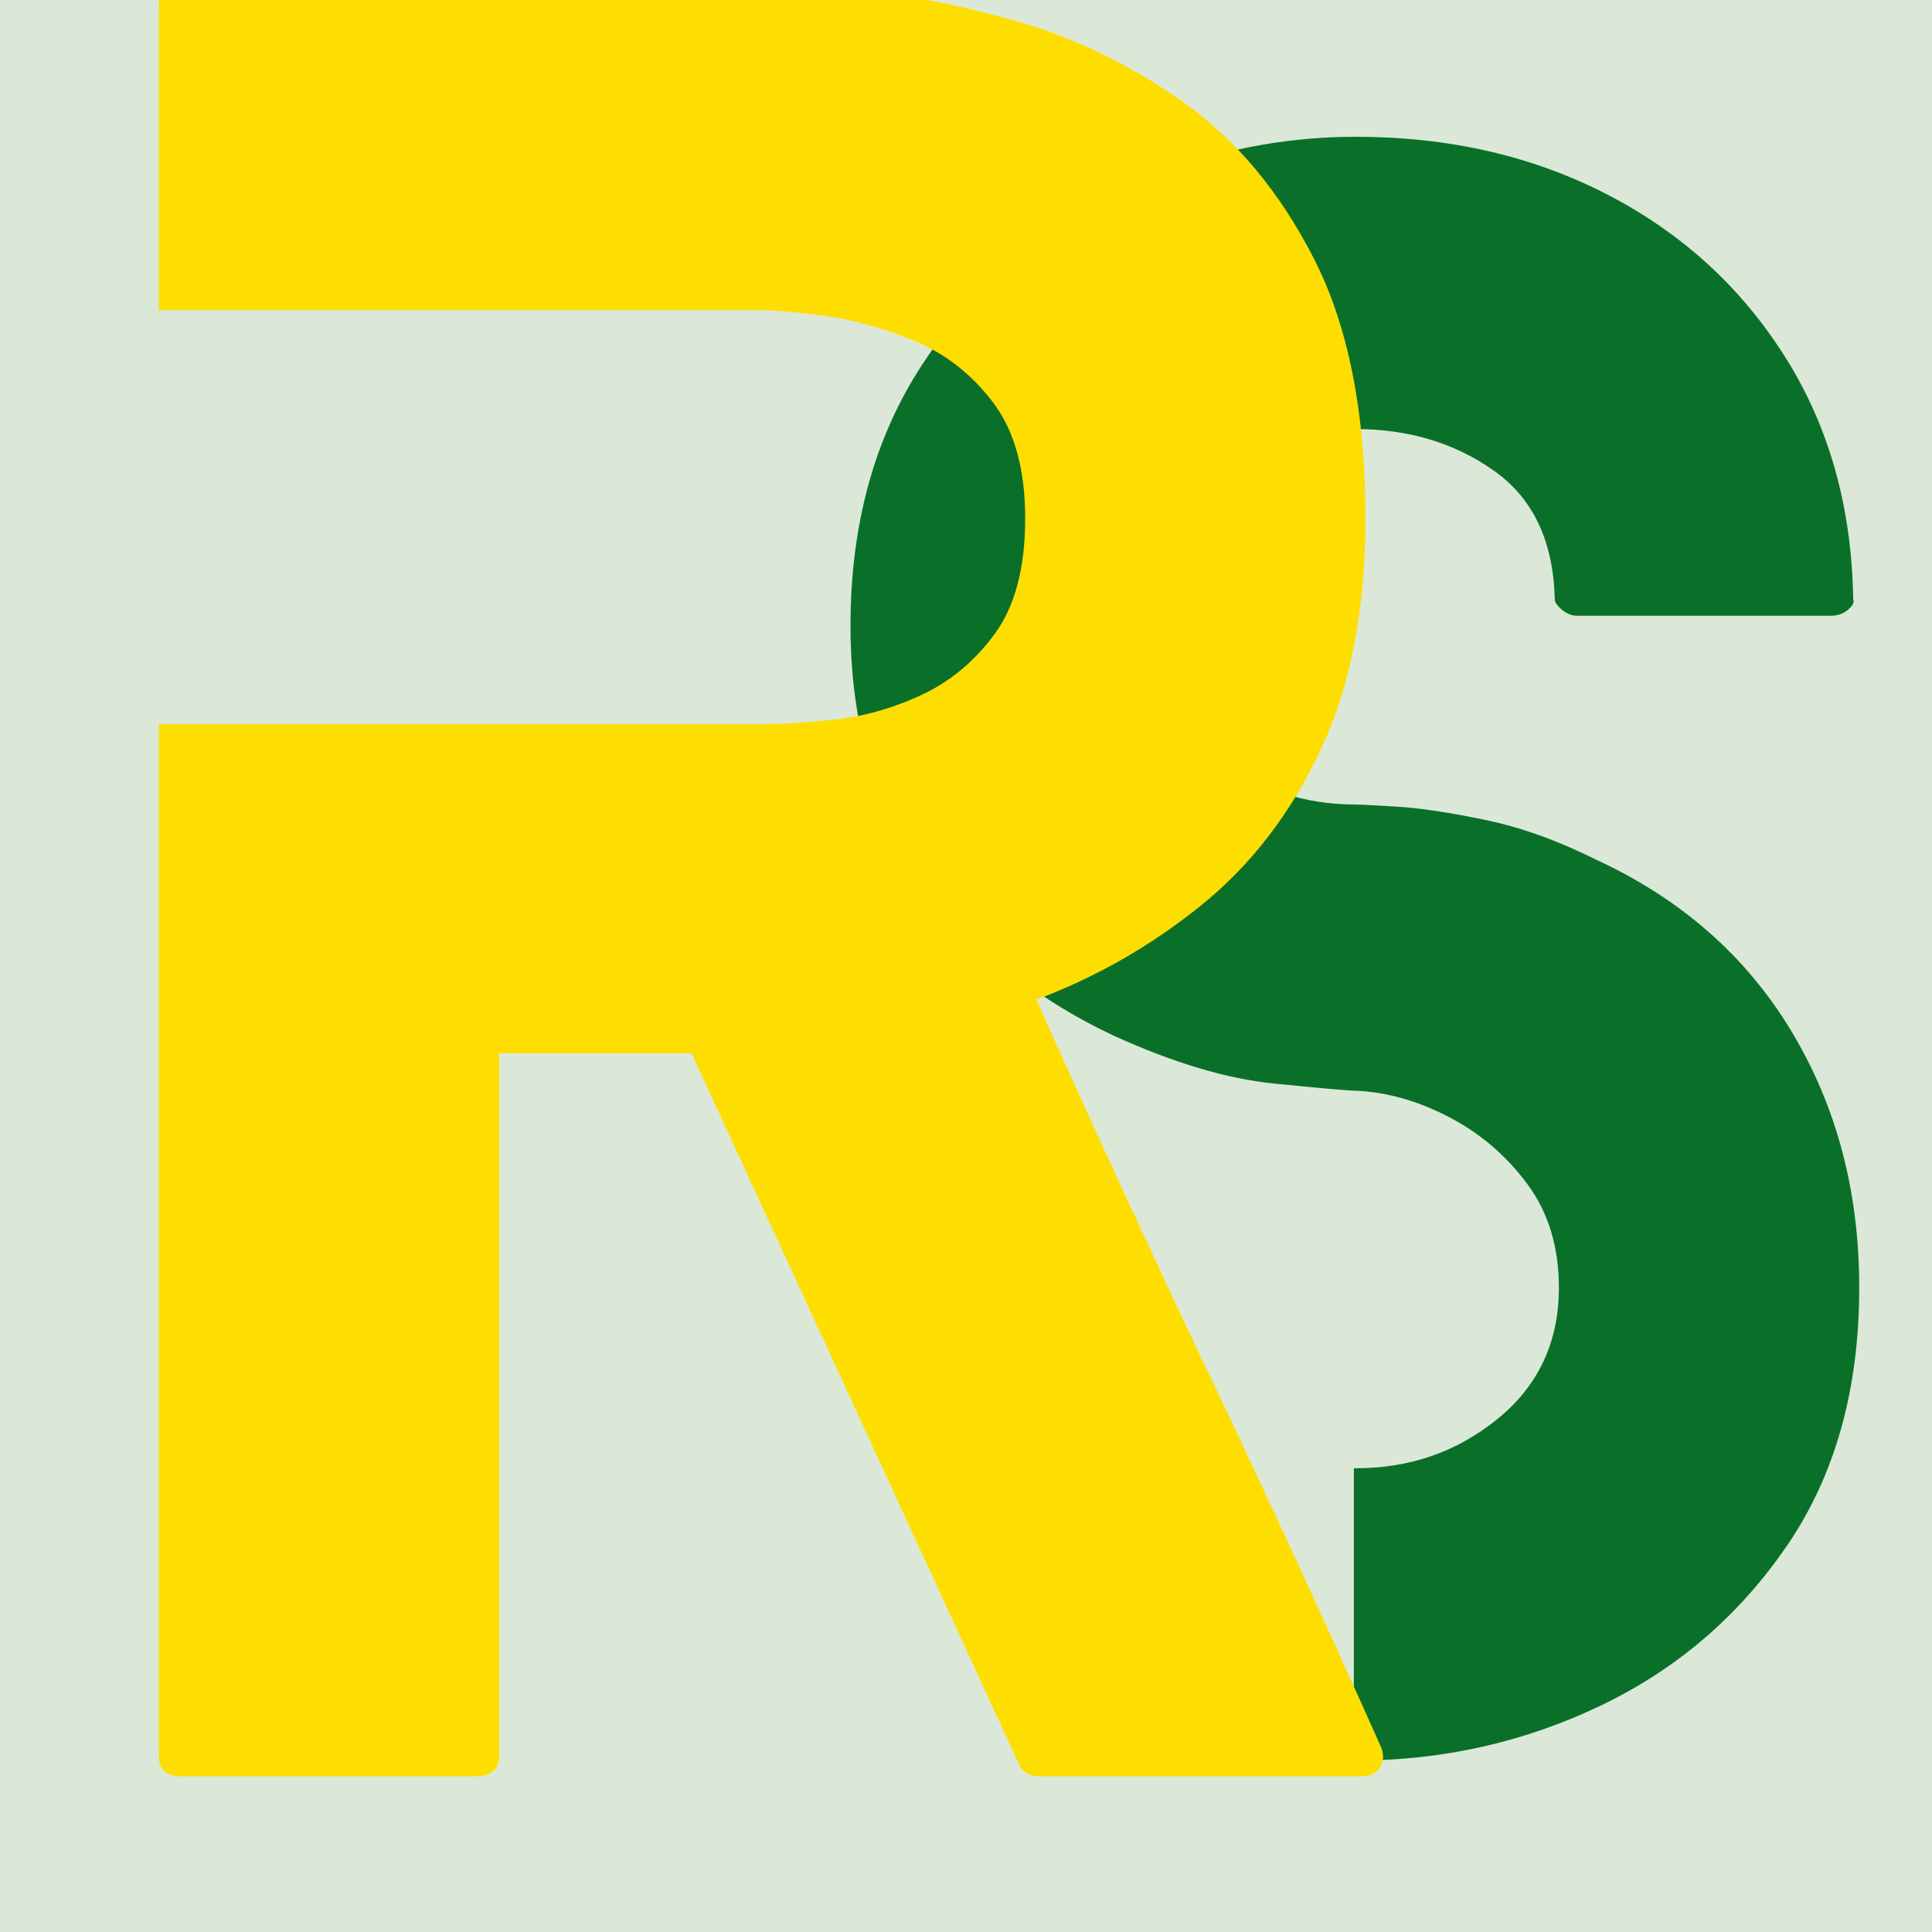
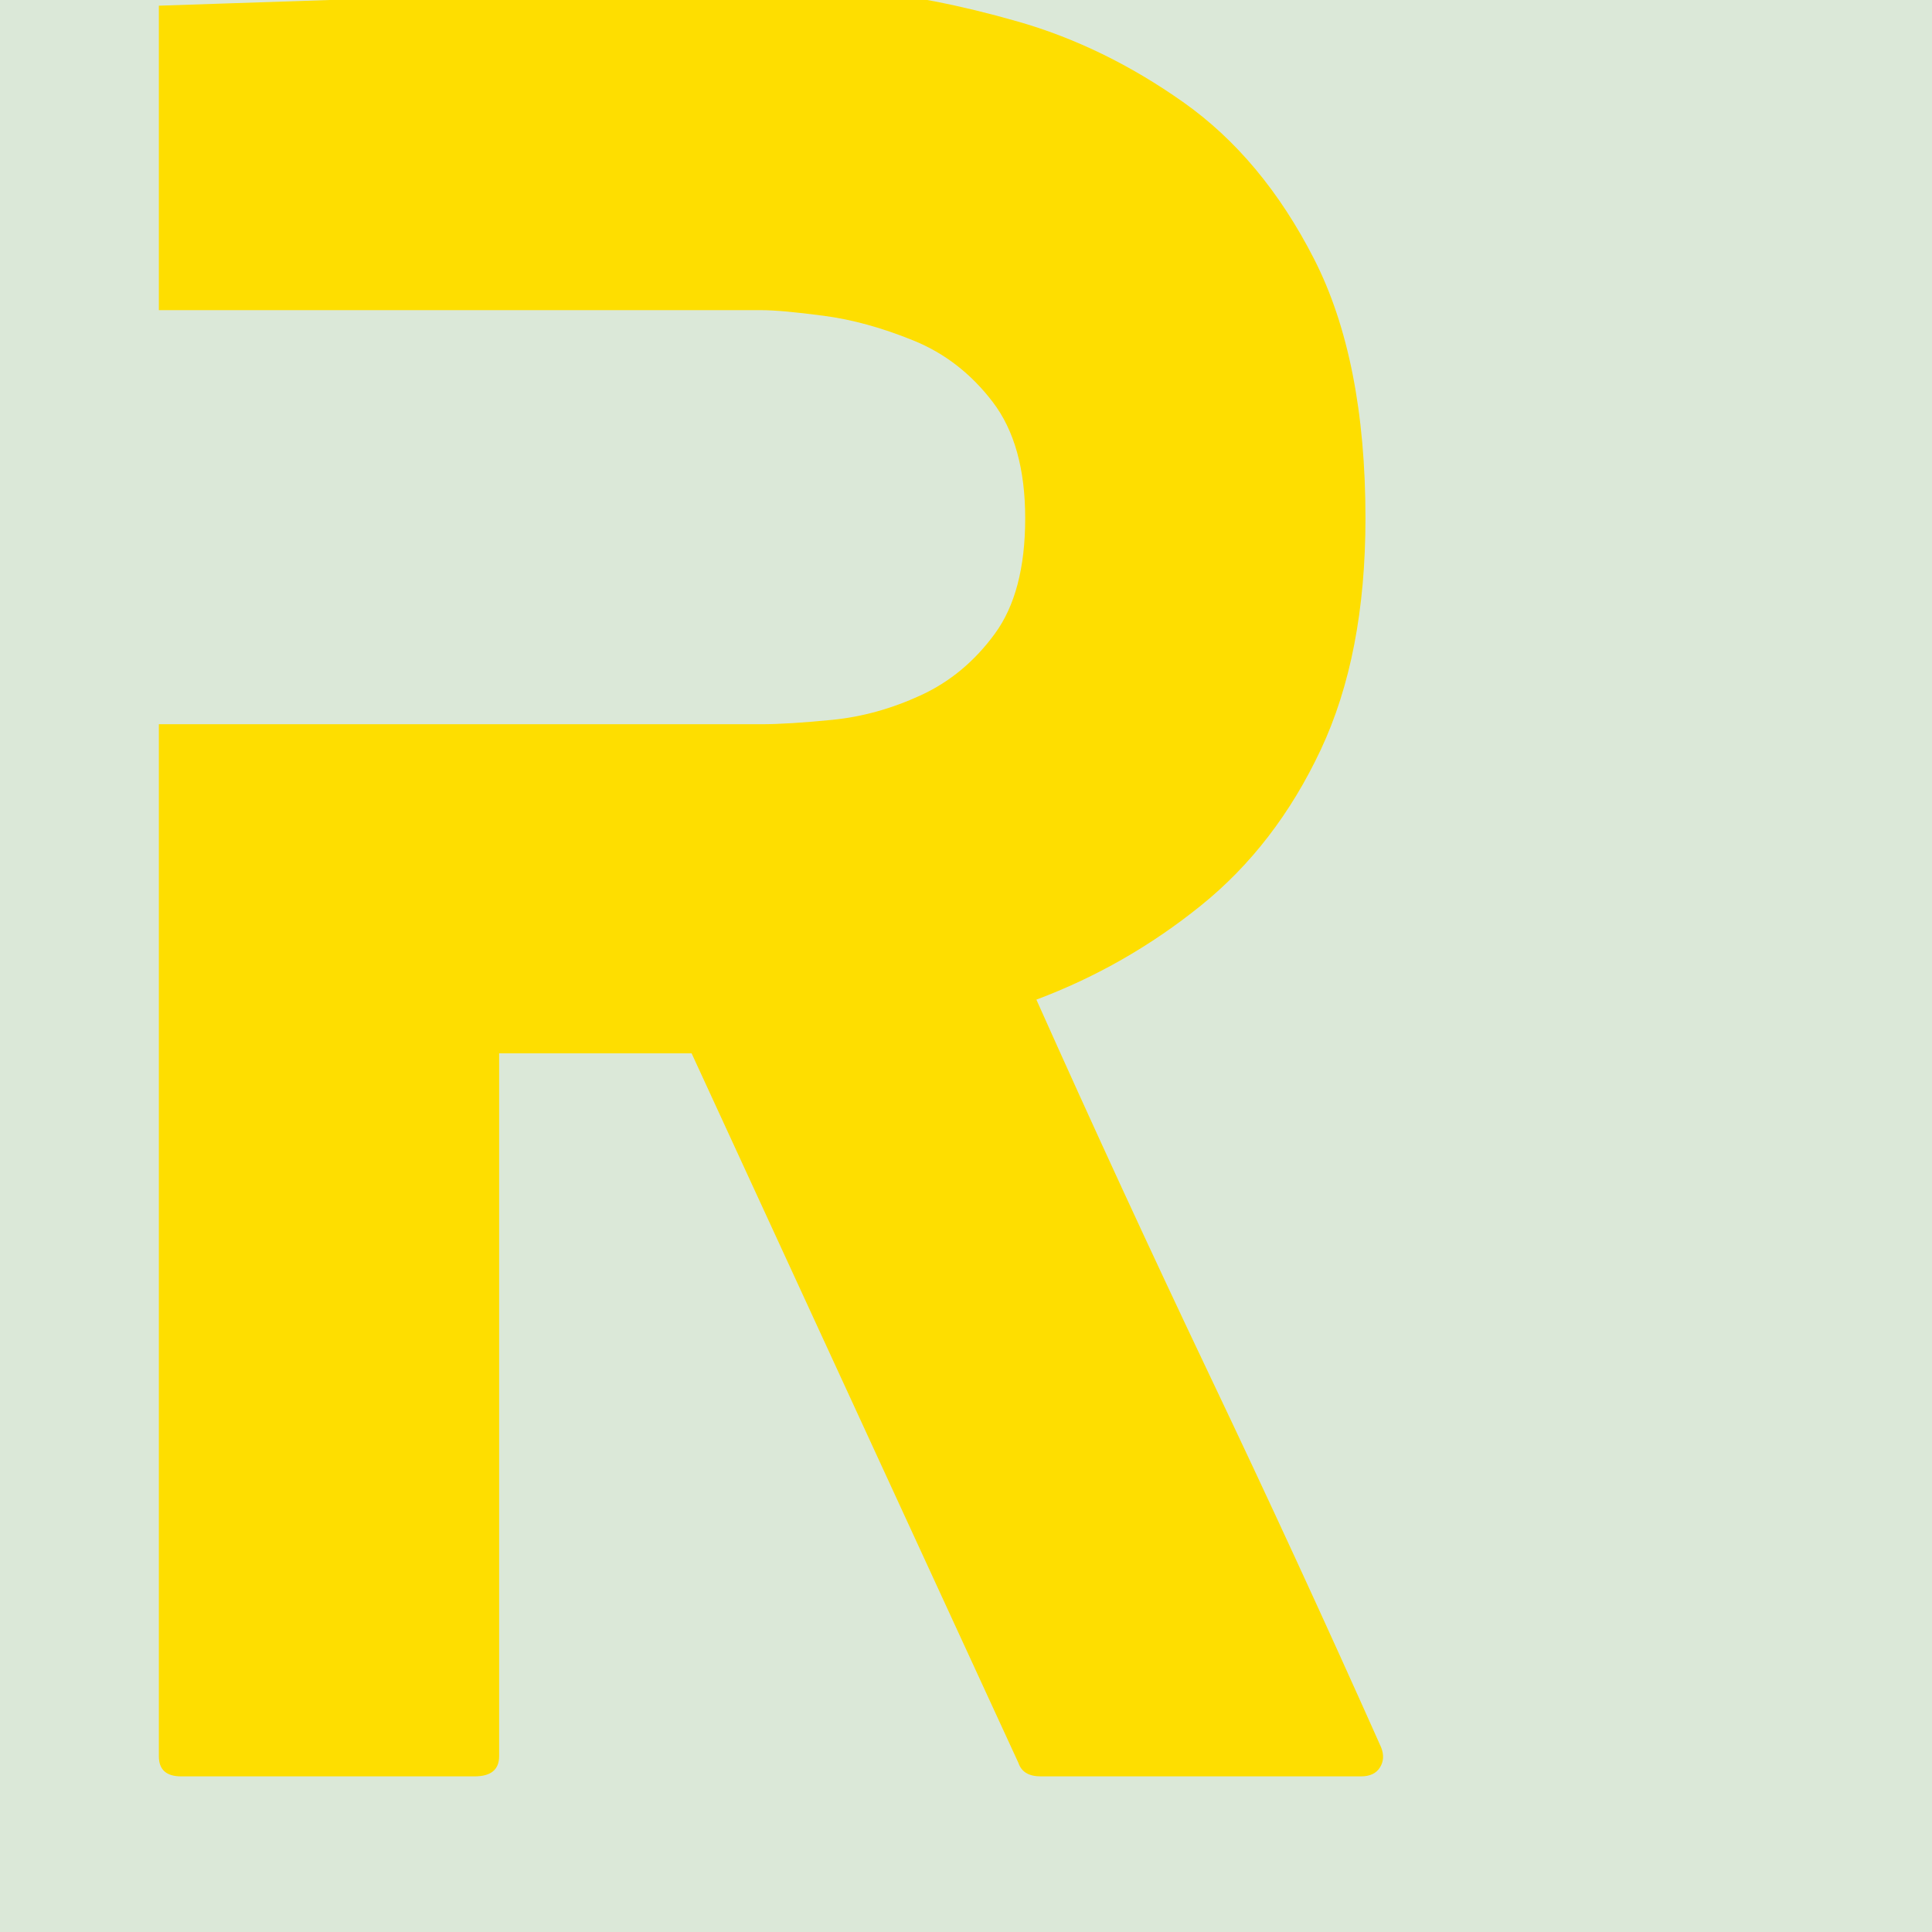
<svg xmlns="http://www.w3.org/2000/svg" width="500" zoomAndPan="magnify" viewBox="0 0 375 375" height="500" preserveAspectRatio="xMidYMid meet" version="1.0">
  <defs>
    <g />
  </defs>
  <rect x="-37.5" width="450" fill="#ffffff" y="-37.5" height="450" fill-opacity="1" />
  <rect x="-37.5" width="450" fill="#dbe8d8" y="-37.5" height="450" fill-opacity="1" />
  <g fill="#0a7029" fill-opacity="1">
    <g transform="translate(165.08, 341.722)">
      <g>
-         <path d="M 144.594 -174.922 C 161.133 -167.305 173.801 -156.207 182.594 -141.625 C 191.395 -127.051 195.797 -110.441 195.797 -91.797 C 195.797 -72.098 191.133 -55.422 181.812 -41.766 C 172.488 -28.109 160.406 -17.734 145.562 -10.641 C 130.727 -3.547 114.906 0 98.094 0 C 98.094 0 97.961 0 97.703 0 L 97.703 -56.734 C 97.961 -56.734 98.094 -56.734 98.094 -56.734 C 108.602 -56.734 117.797 -59.945 125.672 -66.375 C 133.555 -72.812 137.5 -81.285 137.5 -91.797 C 137.5 -99.672 135.461 -106.363 131.391 -111.875 C 127.316 -117.395 122.258 -121.727 116.219 -124.875 C 110.176 -128.031 104.133 -129.742 98.094 -130.016 C 96.781 -130.016 91.523 -130.473 82.328 -131.391 C 73.141 -132.305 62.77 -135.391 51.219 -140.641 C 34.938 -148.266 22.328 -158.836 13.391 -172.359 C 4.461 -185.891 0 -201.848 0 -220.234 C 0 -239.93 4.66 -256.867 13.984 -271.047 C 23.305 -285.234 35.453 -296.133 50.422 -303.75 C 65.398 -311.363 81.289 -315.172 98.094 -315.172 C 116.219 -315.172 132.504 -311.426 146.953 -303.938 C 161.398 -296.457 172.891 -285.953 181.422 -272.422 C 189.961 -258.898 194.363 -243.207 194.625 -225.344 C 194.883 -224.82 194.551 -224.164 193.625 -223.375 C 192.707 -222.594 191.594 -222.203 190.281 -222.203 L 141.047 -222.203 C 139.992 -222.203 139.004 -222.594 138.078 -223.375 C 137.16 -224.164 136.703 -224.82 136.703 -225.344 C 136.441 -236.645 132.504 -244.984 124.891 -250.359 C 117.273 -255.742 108.344 -258.438 98.094 -258.438 C 87.332 -258.438 78.078 -255.219 70.328 -248.781 C 62.578 -242.352 58.703 -232.836 58.703 -220.234 C 58.703 -208.93 62.77 -200.328 70.906 -194.422 C 79.051 -188.516 88.113 -185.562 98.094 -185.562 C 98.883 -185.562 101.508 -185.426 105.969 -185.156 C 110.438 -184.895 116.148 -184.039 123.109 -182.594 C 130.078 -181.156 137.238 -178.598 144.594 -174.922 Z M 144.594 -174.922 " />
-       </g>
+         </g>
    </g>
  </g>
  <g fill="#fede00" fill-opacity="1">
    <g transform="translate(30.833, 344.793)">
      <g>
-         <path d="M 237.234 -5.656 C 237.816 -4.195 237.742 -2.891 237.016 -1.734 C 236.297 -0.578 235.066 0 233.328 0 L 171.188 0 C 168.875 0 167.426 -0.867 166.844 -2.609 L 103.406 -140.344 L 66.047 -140.344 L 66.047 -3.906 C 66.047 -1.301 64.453 0 61.266 0 L 4.344 0 C 1.445 0 0 -1.301 0 -3.906 L 0 -204.219 L 116.875 -204.219 C 120.352 -204.219 124.988 -204.504 130.781 -205.078 C 136.57 -205.66 142.289 -207.254 147.938 -209.859 C 153.594 -212.473 158.375 -216.457 162.281 -221.812 C 166.195 -227.164 168.156 -234.625 168.156 -244.188 C 168.156 -253.75 166.051 -261.281 161.844 -266.781 C 157.645 -272.281 152.504 -276.258 146.422 -278.719 C 140.336 -281.188 134.547 -282.781 129.047 -283.5 C 123.547 -284.227 119.488 -284.594 116.875 -284.594 L 0 -284.594 L 0 -343.688 C 0 -346.289 1.445 -347.594 4.344 -347.594 L 116.875 -347.594 C 120.938 -347.594 127.457 -347.227 136.438 -346.5 C 145.414 -345.781 155.477 -343.828 166.625 -340.641 C 177.781 -337.461 188.5 -332.25 198.781 -325 C 209.062 -317.758 217.535 -307.617 224.203 -294.578 C 230.867 -281.547 234.203 -264.75 234.203 -244.188 C 234.203 -226.52 231.301 -211.531 225.5 -199.219 C 219.707 -186.906 211.957 -176.836 202.25 -169.016 C 192.551 -161.191 181.91 -155.109 170.328 -150.766 C 181.328 -126.148 192.547 -101.82 203.984 -77.781 C 215.43 -53.738 226.516 -29.695 237.234 -5.656 Z M 237.234 -5.656 " />
+         <path d="M 237.234 -5.656 C 237.816 -4.195 237.742 -2.891 237.016 -1.734 C 236.297 -0.578 235.066 0 233.328 0 L 171.188 0 C 168.875 0 167.426 -0.867 166.844 -2.609 L 103.406 -140.344 L 66.047 -140.344 L 66.047 -3.906 C 66.047 -1.301 64.453 0 61.266 0 L 4.344 0 C 1.445 0 0 -1.301 0 -3.906 L 0 -204.219 L 116.875 -204.219 C 120.352 -204.219 124.988 -204.504 130.781 -205.078 C 136.57 -205.66 142.289 -207.254 147.938 -209.859 C 153.594 -212.473 158.375 -216.457 162.281 -221.812 C 166.195 -227.164 168.156 -234.625 168.156 -244.188 C 168.156 -253.75 166.051 -261.281 161.844 -266.781 C 157.645 -272.281 152.504 -276.258 146.422 -278.719 C 140.336 -281.188 134.547 -282.781 129.047 -283.5 C 123.547 -284.227 119.488 -284.594 116.875 -284.594 L 0 -284.594 L 0 -343.688 L 116.875 -347.594 C 120.938 -347.594 127.457 -347.227 136.438 -346.5 C 145.414 -345.781 155.477 -343.828 166.625 -340.641 C 177.781 -337.461 188.5 -332.25 198.781 -325 C 209.062 -317.758 217.535 -307.617 224.203 -294.578 C 230.867 -281.547 234.203 -264.75 234.203 -244.188 C 234.203 -226.52 231.301 -211.531 225.5 -199.219 C 219.707 -186.906 211.957 -176.836 202.25 -169.016 C 192.551 -161.191 181.91 -155.109 170.328 -150.766 C 181.328 -126.148 192.547 -101.82 203.984 -77.781 C 215.43 -53.738 226.516 -29.695 237.234 -5.656 Z M 237.234 -5.656 " />
      </g>
    </g>
  </g>
</svg>